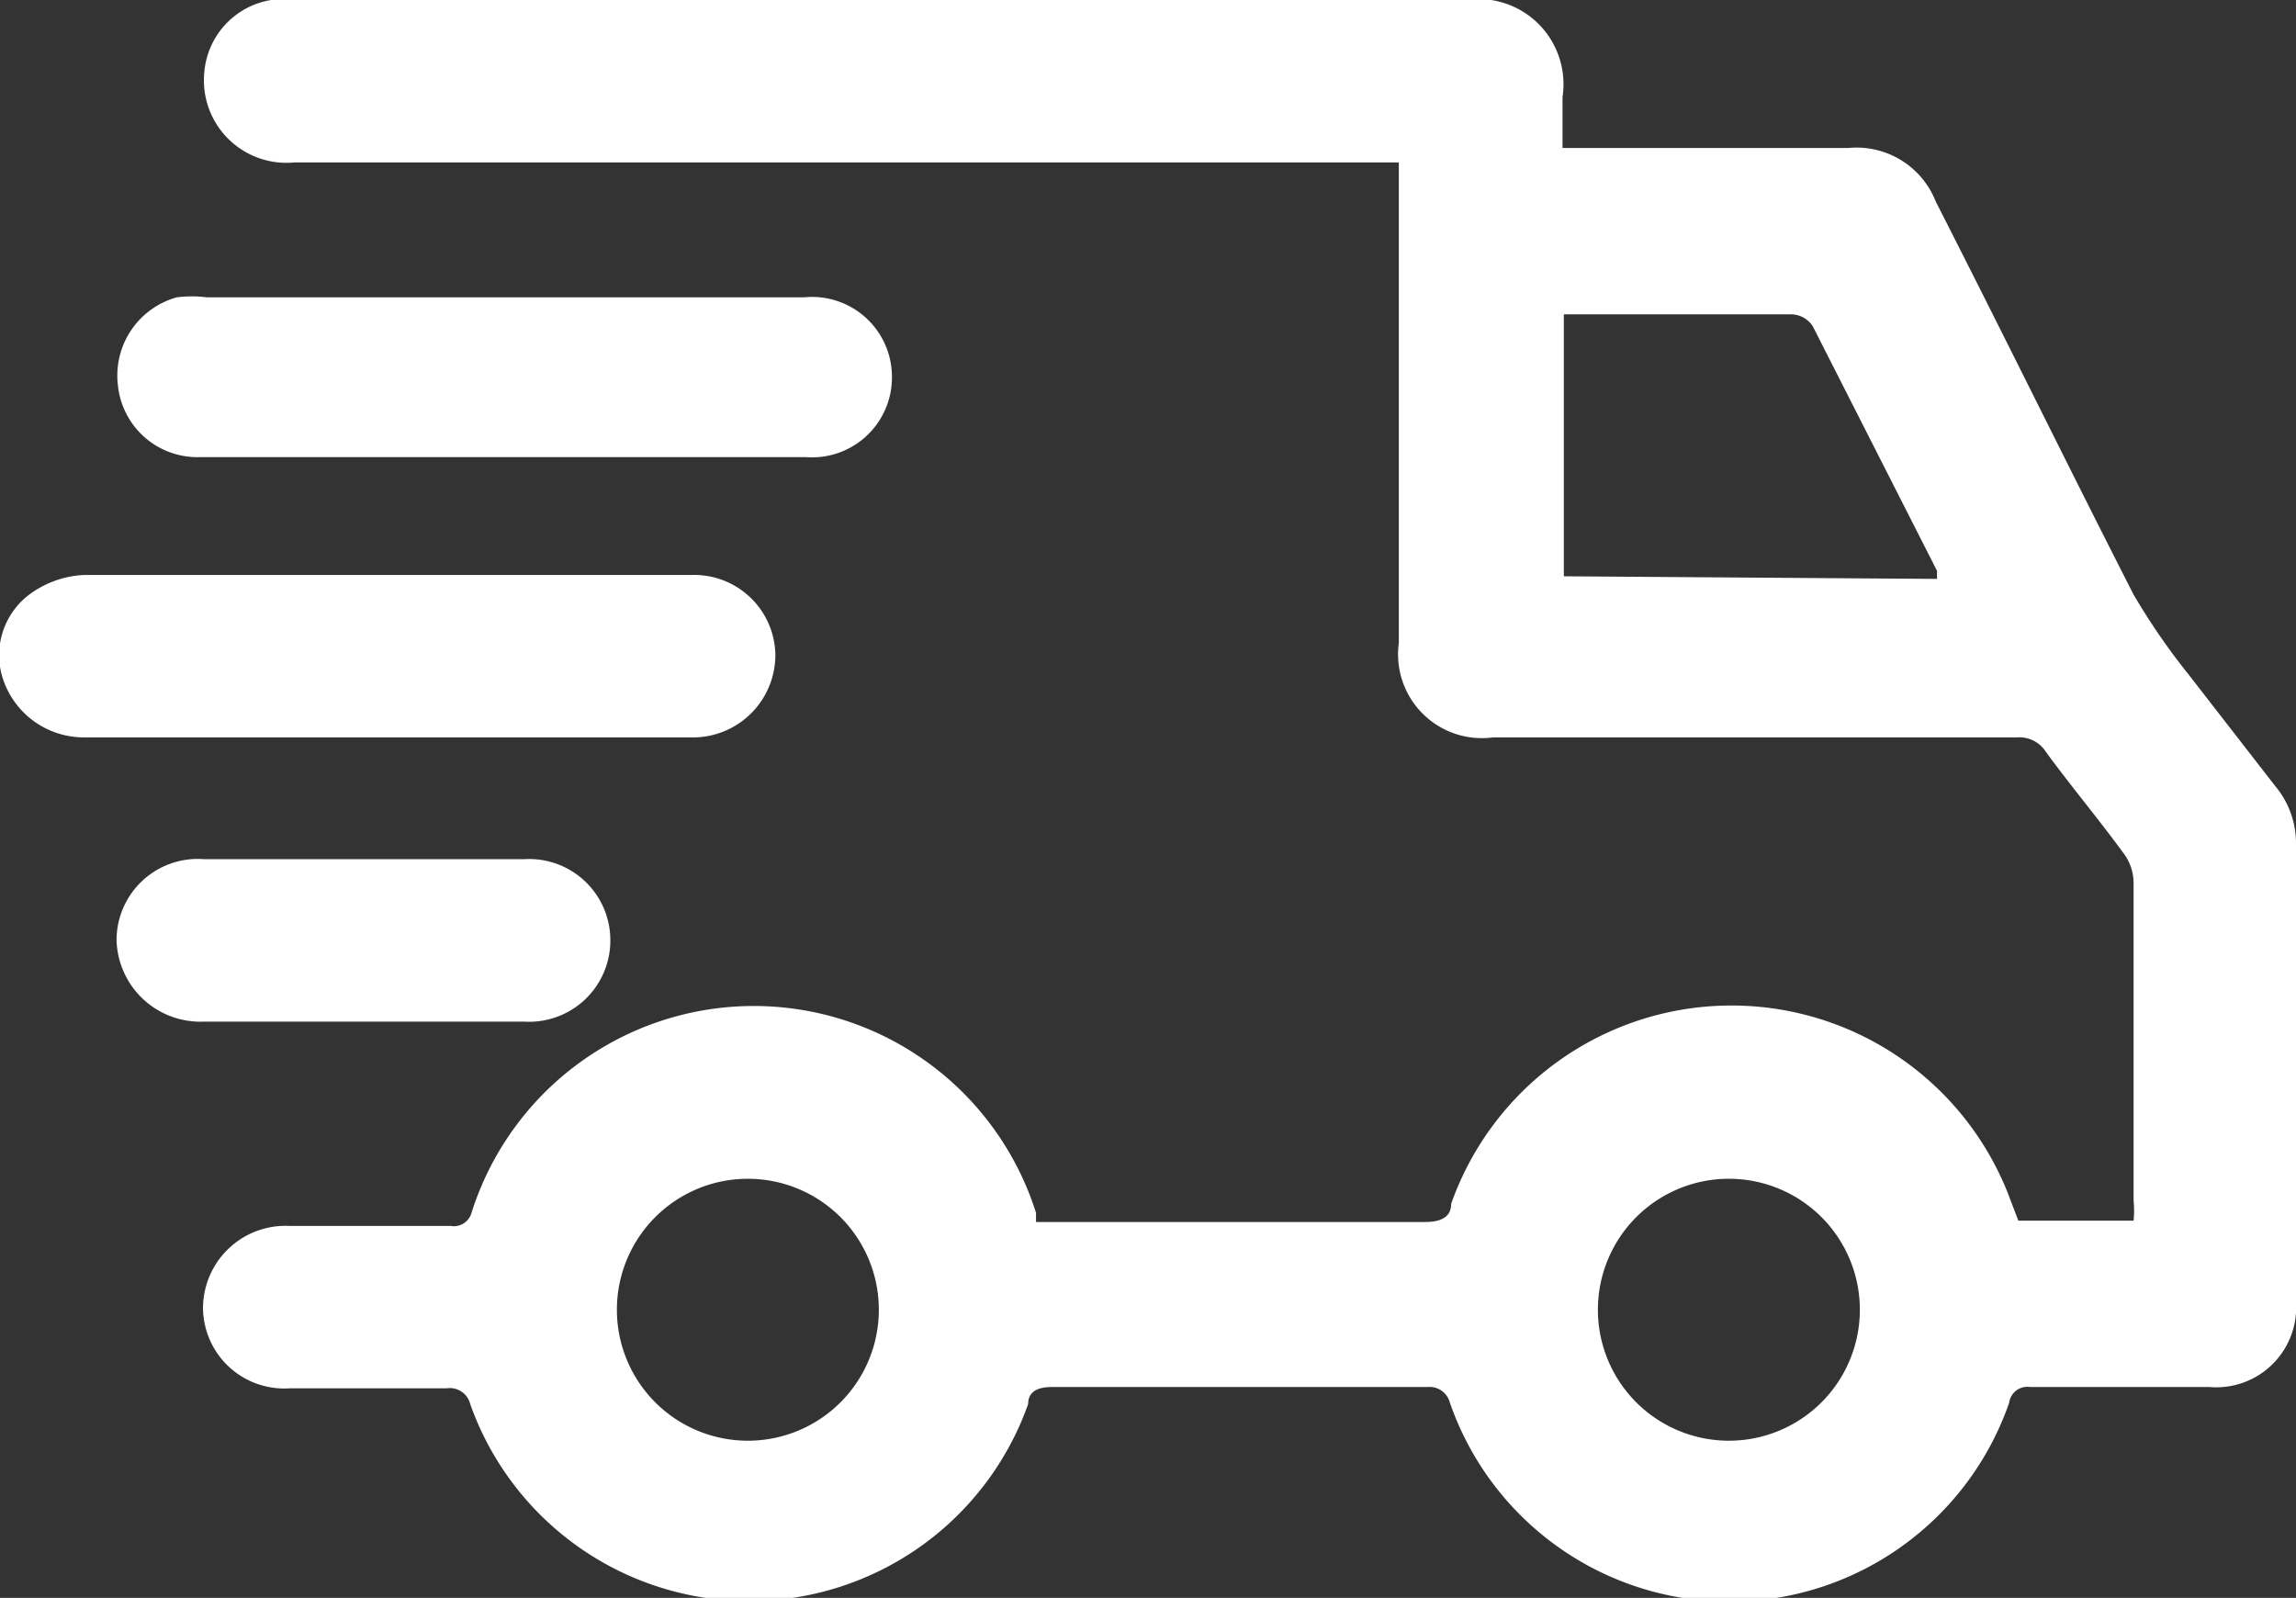
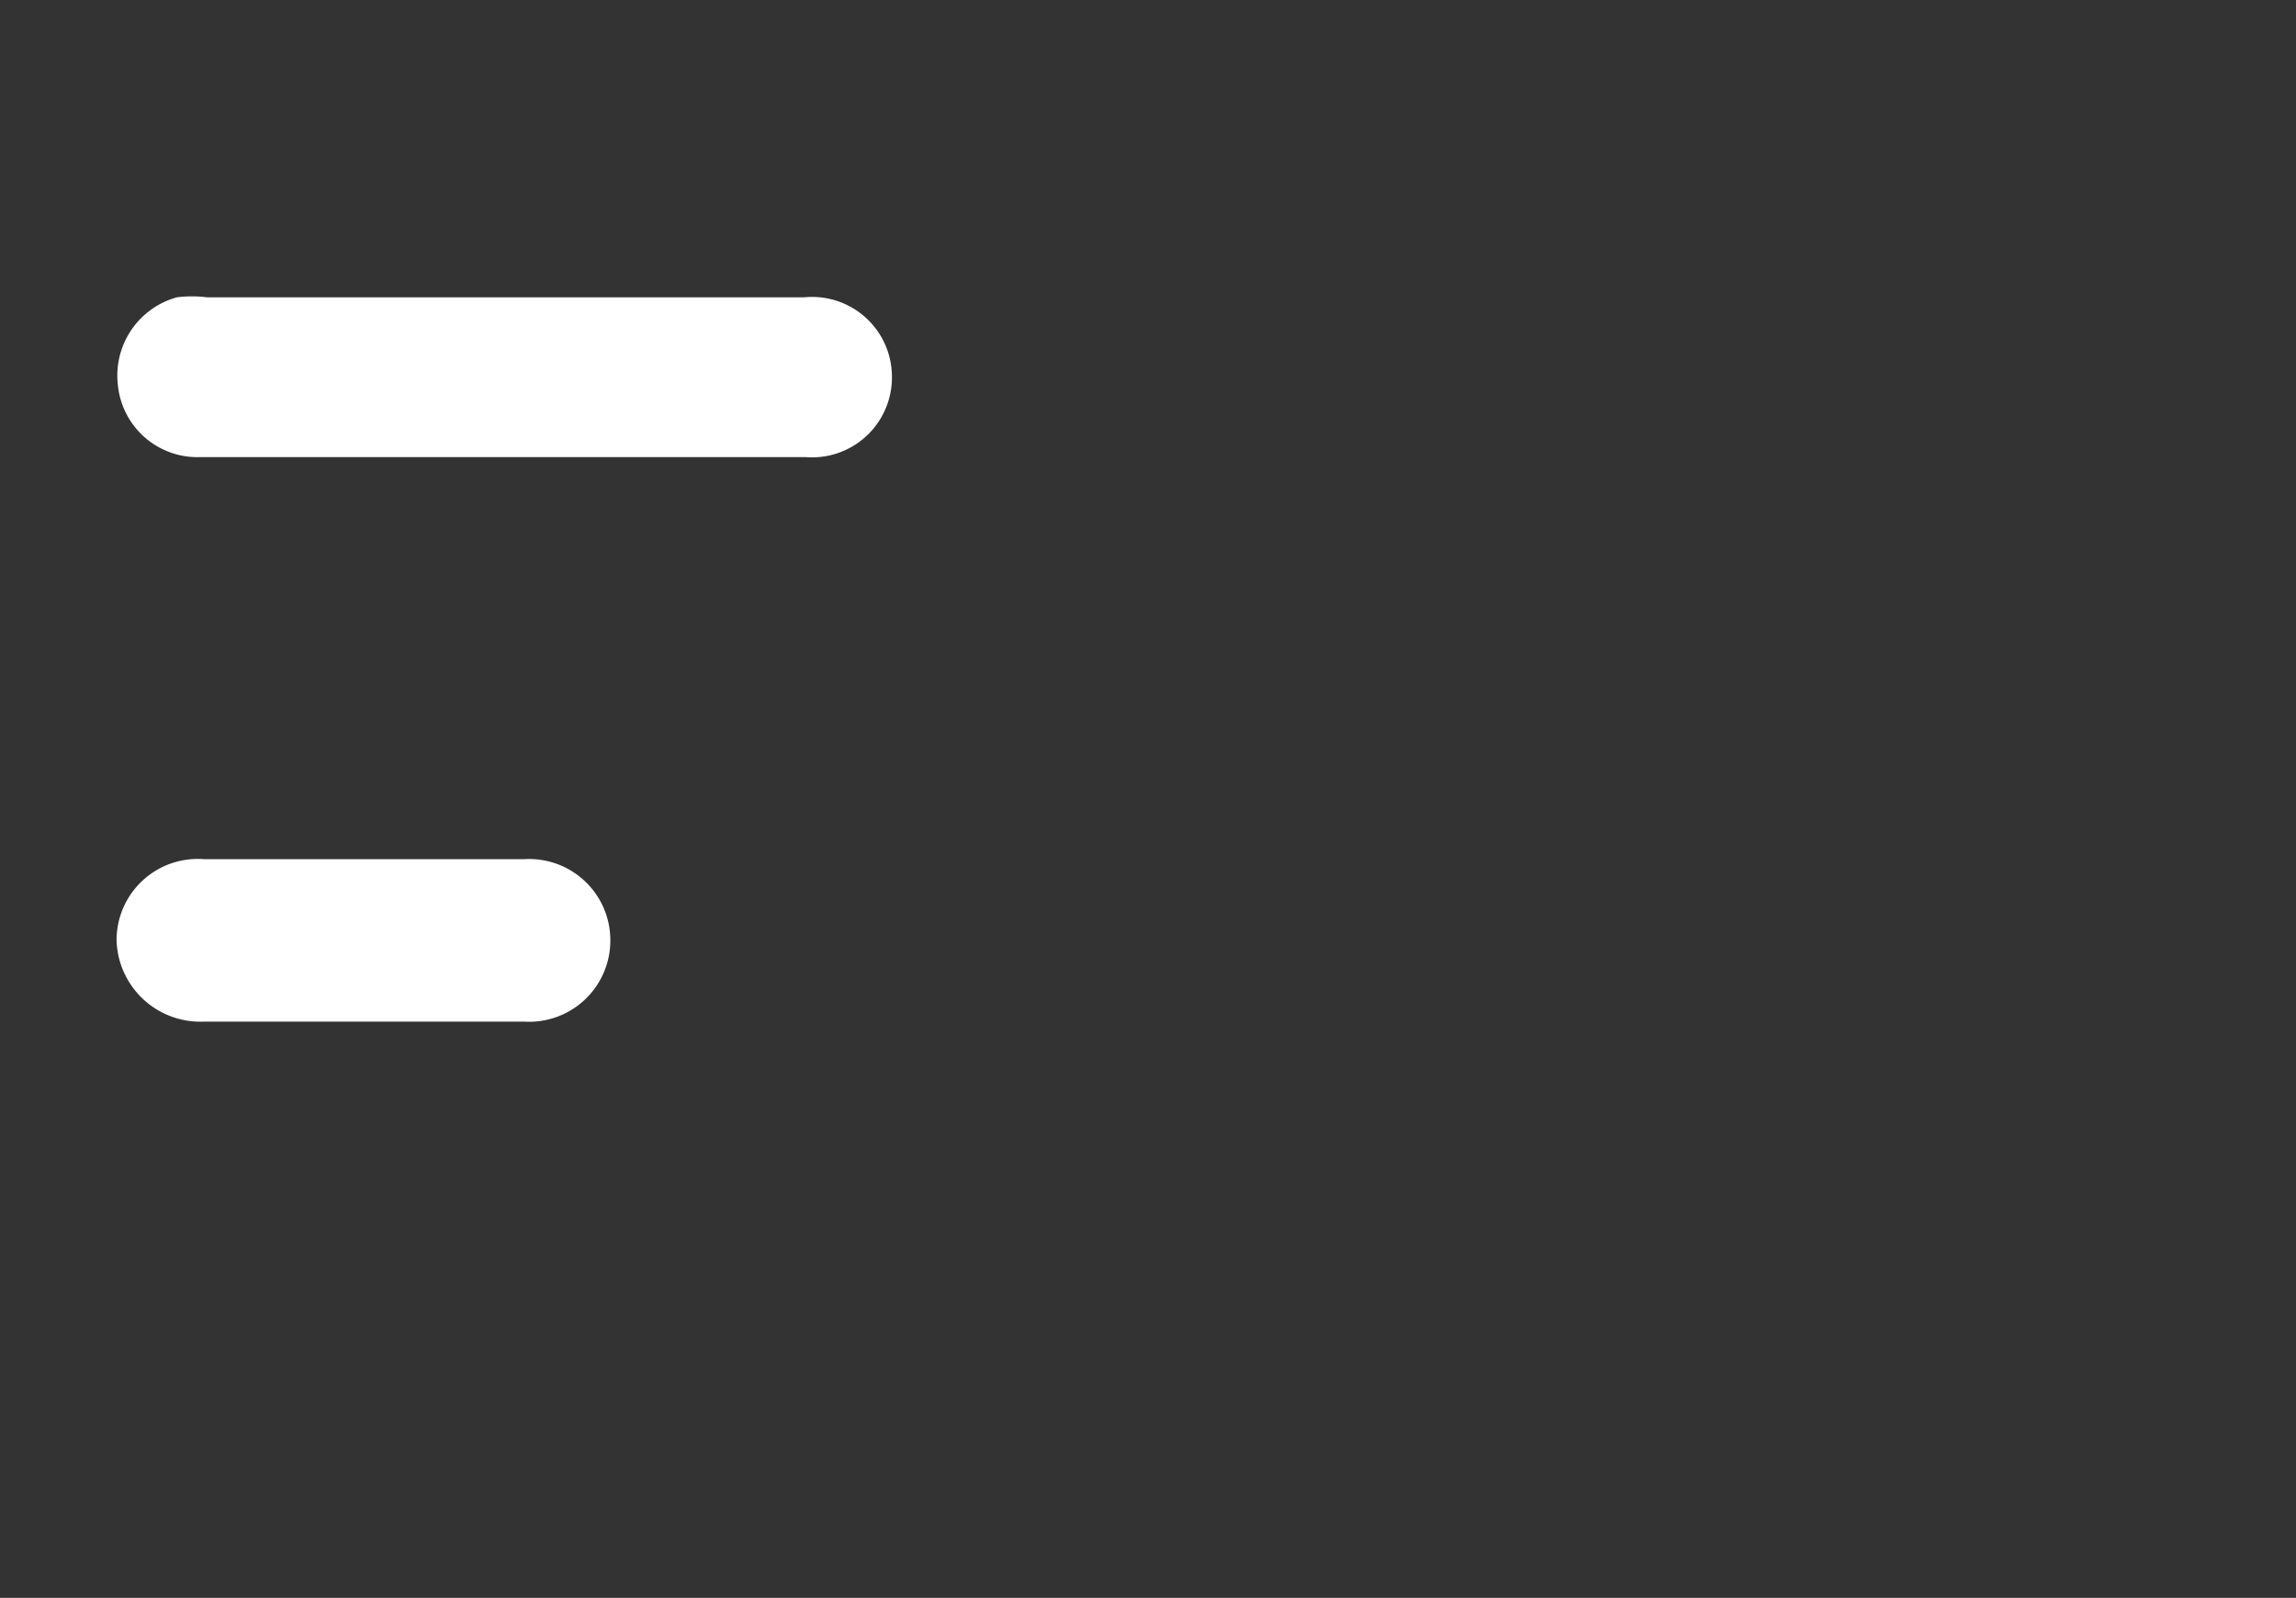
<svg xmlns="http://www.w3.org/2000/svg" id="Layer_1" data-name="Layer 1" viewBox="0 0 17.53 12.2">
  <rect x="0" y="0" width="17.53" height="12.2" fill="#333333" stroke="none" />
  <defs>
    <style>.cls-1{fill:#fff;}</style>
  </defs>
-   <path class="cls-1" d="M17.37,6l-.66-.85a5.08,5.08,0,0,1-.42-.61c-.51-1-1-2-1.51-3a.65.65,0,0,0-.67-.41H11.93V.74A.65.65,0,0,0,11.19,0H2.07a.61.61,0,0,0-.51.55.63.63,0,0,0,.69.69h8.43V4.91a.64.64,0,0,0,.72.72h4a.24.24,0,0,1,.22.11c.19.26.4.51.59.77a.38.38,0,0,1,.08.23V9.17a.76.76,0,0,1,0,.15h-.88l-.08-.21a2.27,2.27,0,0,0-4.25.08c0,.11-.09.14-.2.14H7.91l0-.07a2.26,2.26,0,0,0-4.31,0,.14.14,0,0,1-.16.1H2.21a.63.63,0,0,0-.66.63.62.62,0,0,0,.66.61h1.2a.16.16,0,0,1,.18.12,2.26,2.26,0,0,0,4.26,0c0-.1.08-.13.18-.13H10.9a.16.16,0,0,1,.17.12,2.26,2.26,0,0,0,4.27,0,.14.14,0,0,1,.16-.12h1.37a.61.61,0,0,0,.66-.65V6.43A.68.68,0,0,0,17.37,6Zm-5.43-1.6v-2h1.74a.2.2,0,0,1,.16.09l.95,1.87a.39.39,0,0,0,0,.06ZM5.71,11a1,1,0,1,1,1-1A1,1,0,0,1,5.71,11Zm7.49,0a1,1,0,1,1,1-1A1,1,0,0,1,13.2,11Z" />
  <path class="cls-1" d="M6.81,2.88a.61.61,0,0,1-.66.61H1.53A.61.61,0,0,1,.9,2.94a.62.62,0,0,1,.45-.67.93.93,0,0,1,.23,0H6.14A.61.61,0,0,1,6.81,2.88Z" />
-   <path class="cls-1" d="M5.92,5a.63.63,0,0,1-.65.63H.64a.65.65,0,0,1-.6-.4.58.58,0,0,1,.17-.68.76.76,0,0,1,.43-.16c1.55,0,3.09,0,4.64,0A.62.62,0,0,1,5.92,5Z" />
  <path class="cls-1" d="M4.66,7.18A.62.62,0,0,1,4,7.8H1.56a.64.64,0,0,1-.67-.62.62.62,0,0,1,.67-.62H4A.62.62,0,0,1,4.66,7.18Z" />
</svg>